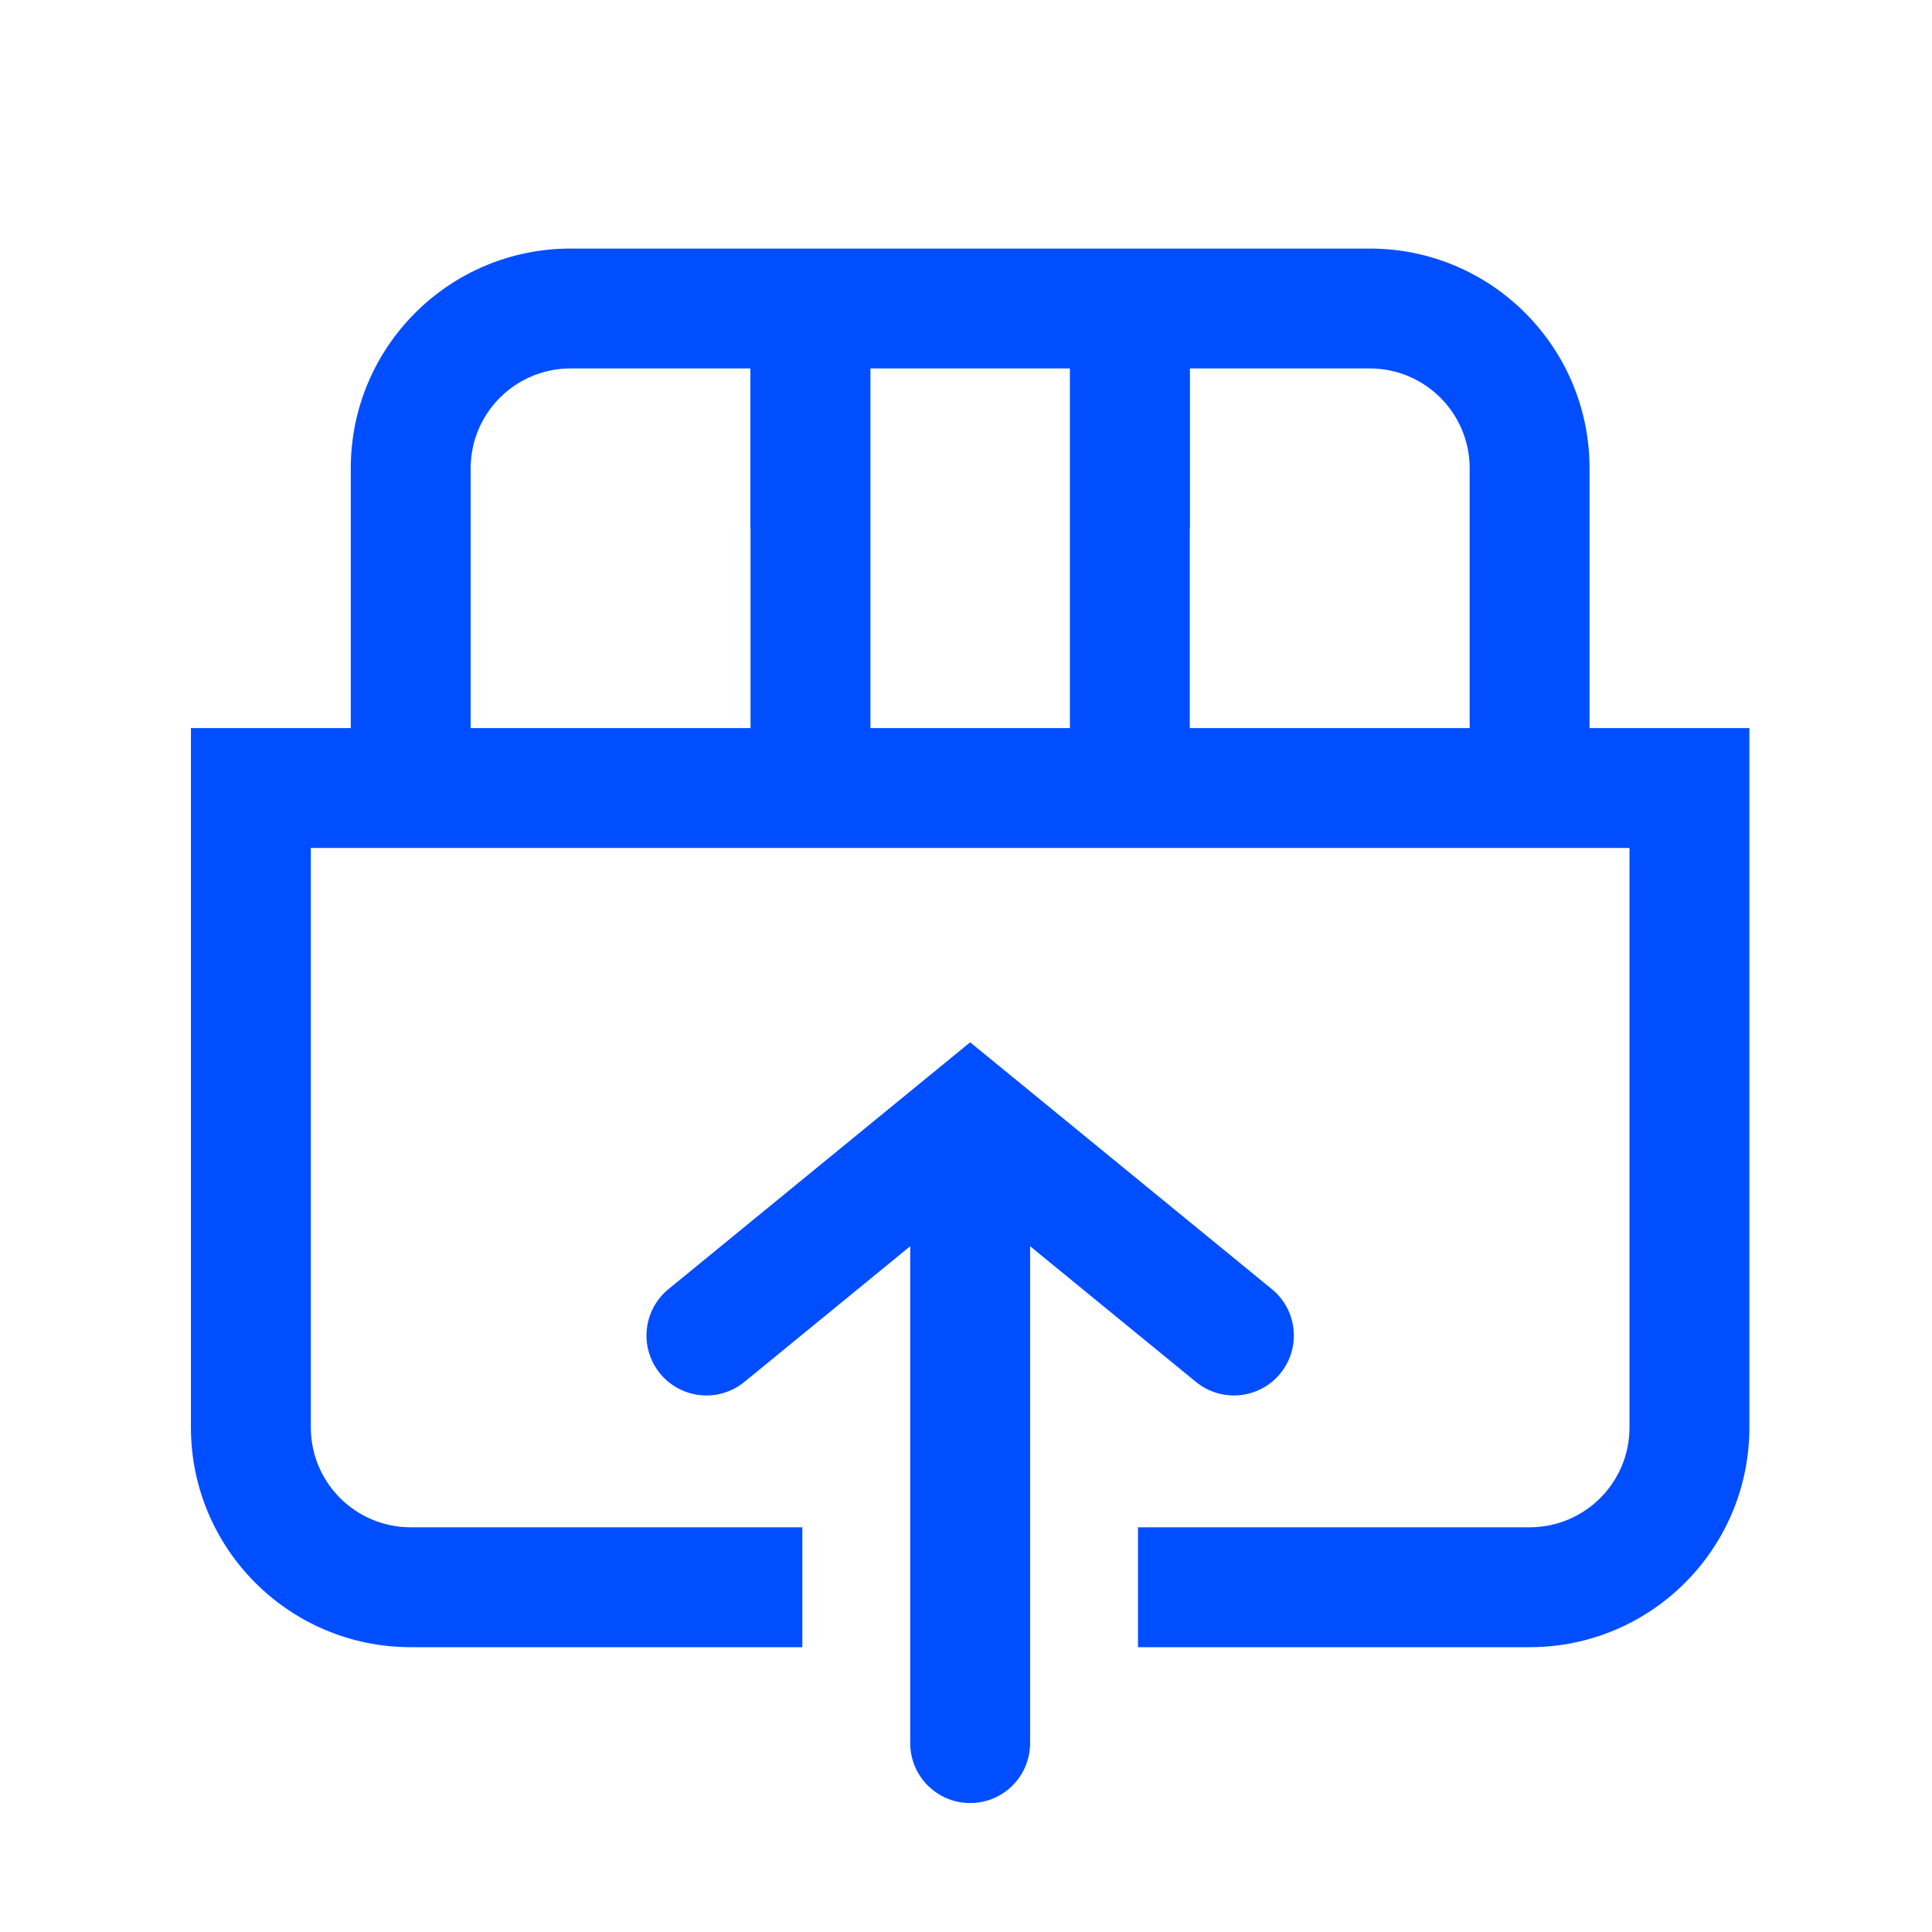
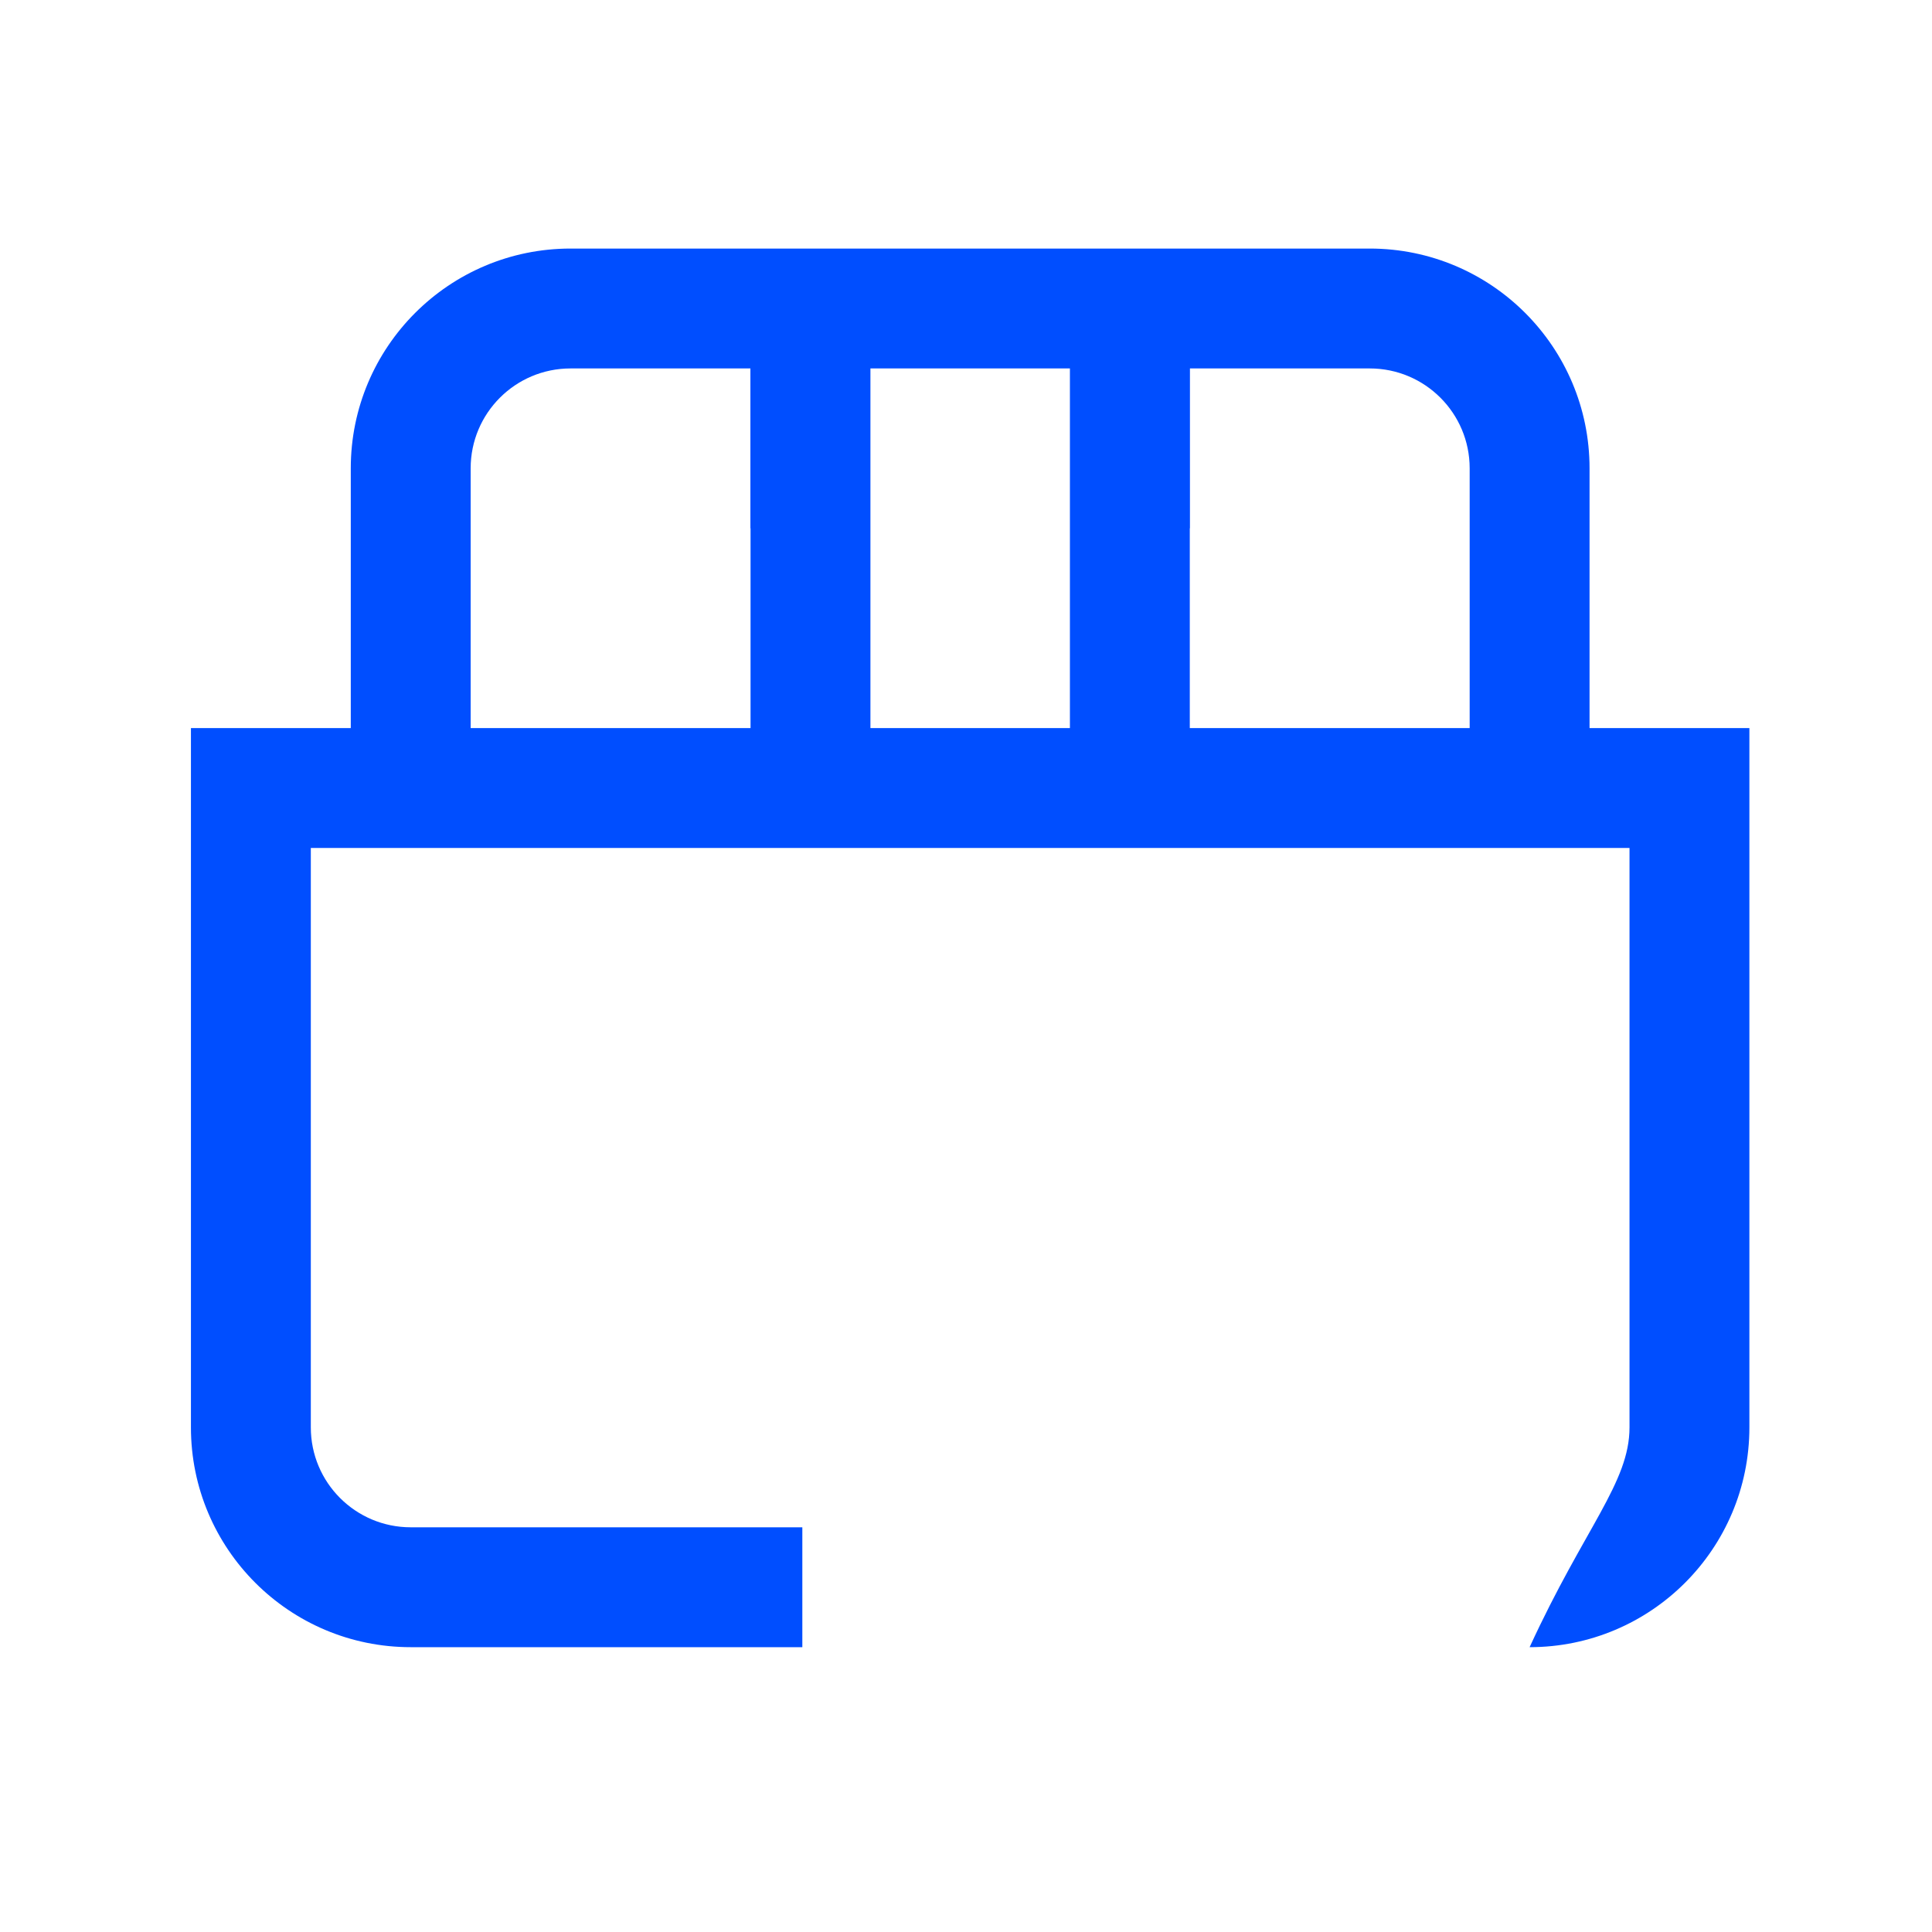
<svg xmlns="http://www.w3.org/2000/svg" width="139" height="139" viewBox="0 0 139 139" fill="none">
-   <path d="M67.082 77.213L67.085 77.21L69.8 74.989L72.515 77.21L72.518 77.213L72.54 77.231L72.543 77.233L91.506 92.748C93.349 94.256 93.621 96.973 92.113 98.816C90.604 100.66 87.888 100.931 86.044 99.423L74.112 89.661V125.411C74.112 127.792 72.182 129.723 69.8 129.723C67.418 129.723 65.487 127.792 65.487 125.411L65.487 89.661L53.556 99.423C51.712 100.931 48.995 100.66 47.487 98.816C45.979 96.973 46.251 94.256 48.094 92.748L67.057 77.233L67.059 77.231L67.082 77.213Z" fill="#004EFF" />
-   <path fill-rule="evenodd" clip-rule="evenodd" d="M29.55 109.883H57.725V118.508H29.55C20.817 118.508 13.737 111.428 13.737 102.695V52.383H25.237V33.695C25.237 24.962 32.316 17.883 41.05 17.883H98.549C107.283 17.883 114.362 24.962 114.362 33.695V52.383H125.862V102.695C125.862 111.428 118.783 118.508 110.05 118.508H81.875L81.875 109.883H110.05C114.019 109.883 117.237 106.665 117.237 102.695V61.008H22.362V102.695C22.362 106.665 25.58 109.883 29.55 109.883ZM33.862 52.383V33.695C33.862 29.726 37.08 26.508 41.05 26.508H53.988V38.008H53.999V52.383H33.862ZM62.624 52.383V26.508H76.976V52.383H62.624ZM85.601 52.383V38.008H85.612V26.508H98.549C102.519 26.508 105.737 29.726 105.737 33.695V52.383H85.601Z" fill="#004EFF" />
+   <path fill-rule="evenodd" clip-rule="evenodd" d="M29.55 109.883H57.725V118.508H29.55C20.817 118.508 13.737 111.428 13.737 102.695V52.383H25.237V33.695C25.237 24.962 32.316 17.883 41.05 17.883H98.549C107.283 17.883 114.362 24.962 114.362 33.695V52.383H125.862V102.695C125.862 111.428 118.783 118.508 110.05 118.508H81.875H110.05C114.019 109.883 117.237 106.665 117.237 102.695V61.008H22.362V102.695C22.362 106.665 25.58 109.883 29.55 109.883ZM33.862 52.383V33.695C33.862 29.726 37.08 26.508 41.05 26.508H53.988V38.008H53.999V52.383H33.862ZM62.624 52.383V26.508H76.976V52.383H62.624ZM85.601 52.383V38.008H85.612V26.508H98.549C102.519 26.508 105.737 29.726 105.737 33.695V52.383H85.601Z" fill="#004EFF" />
</svg>